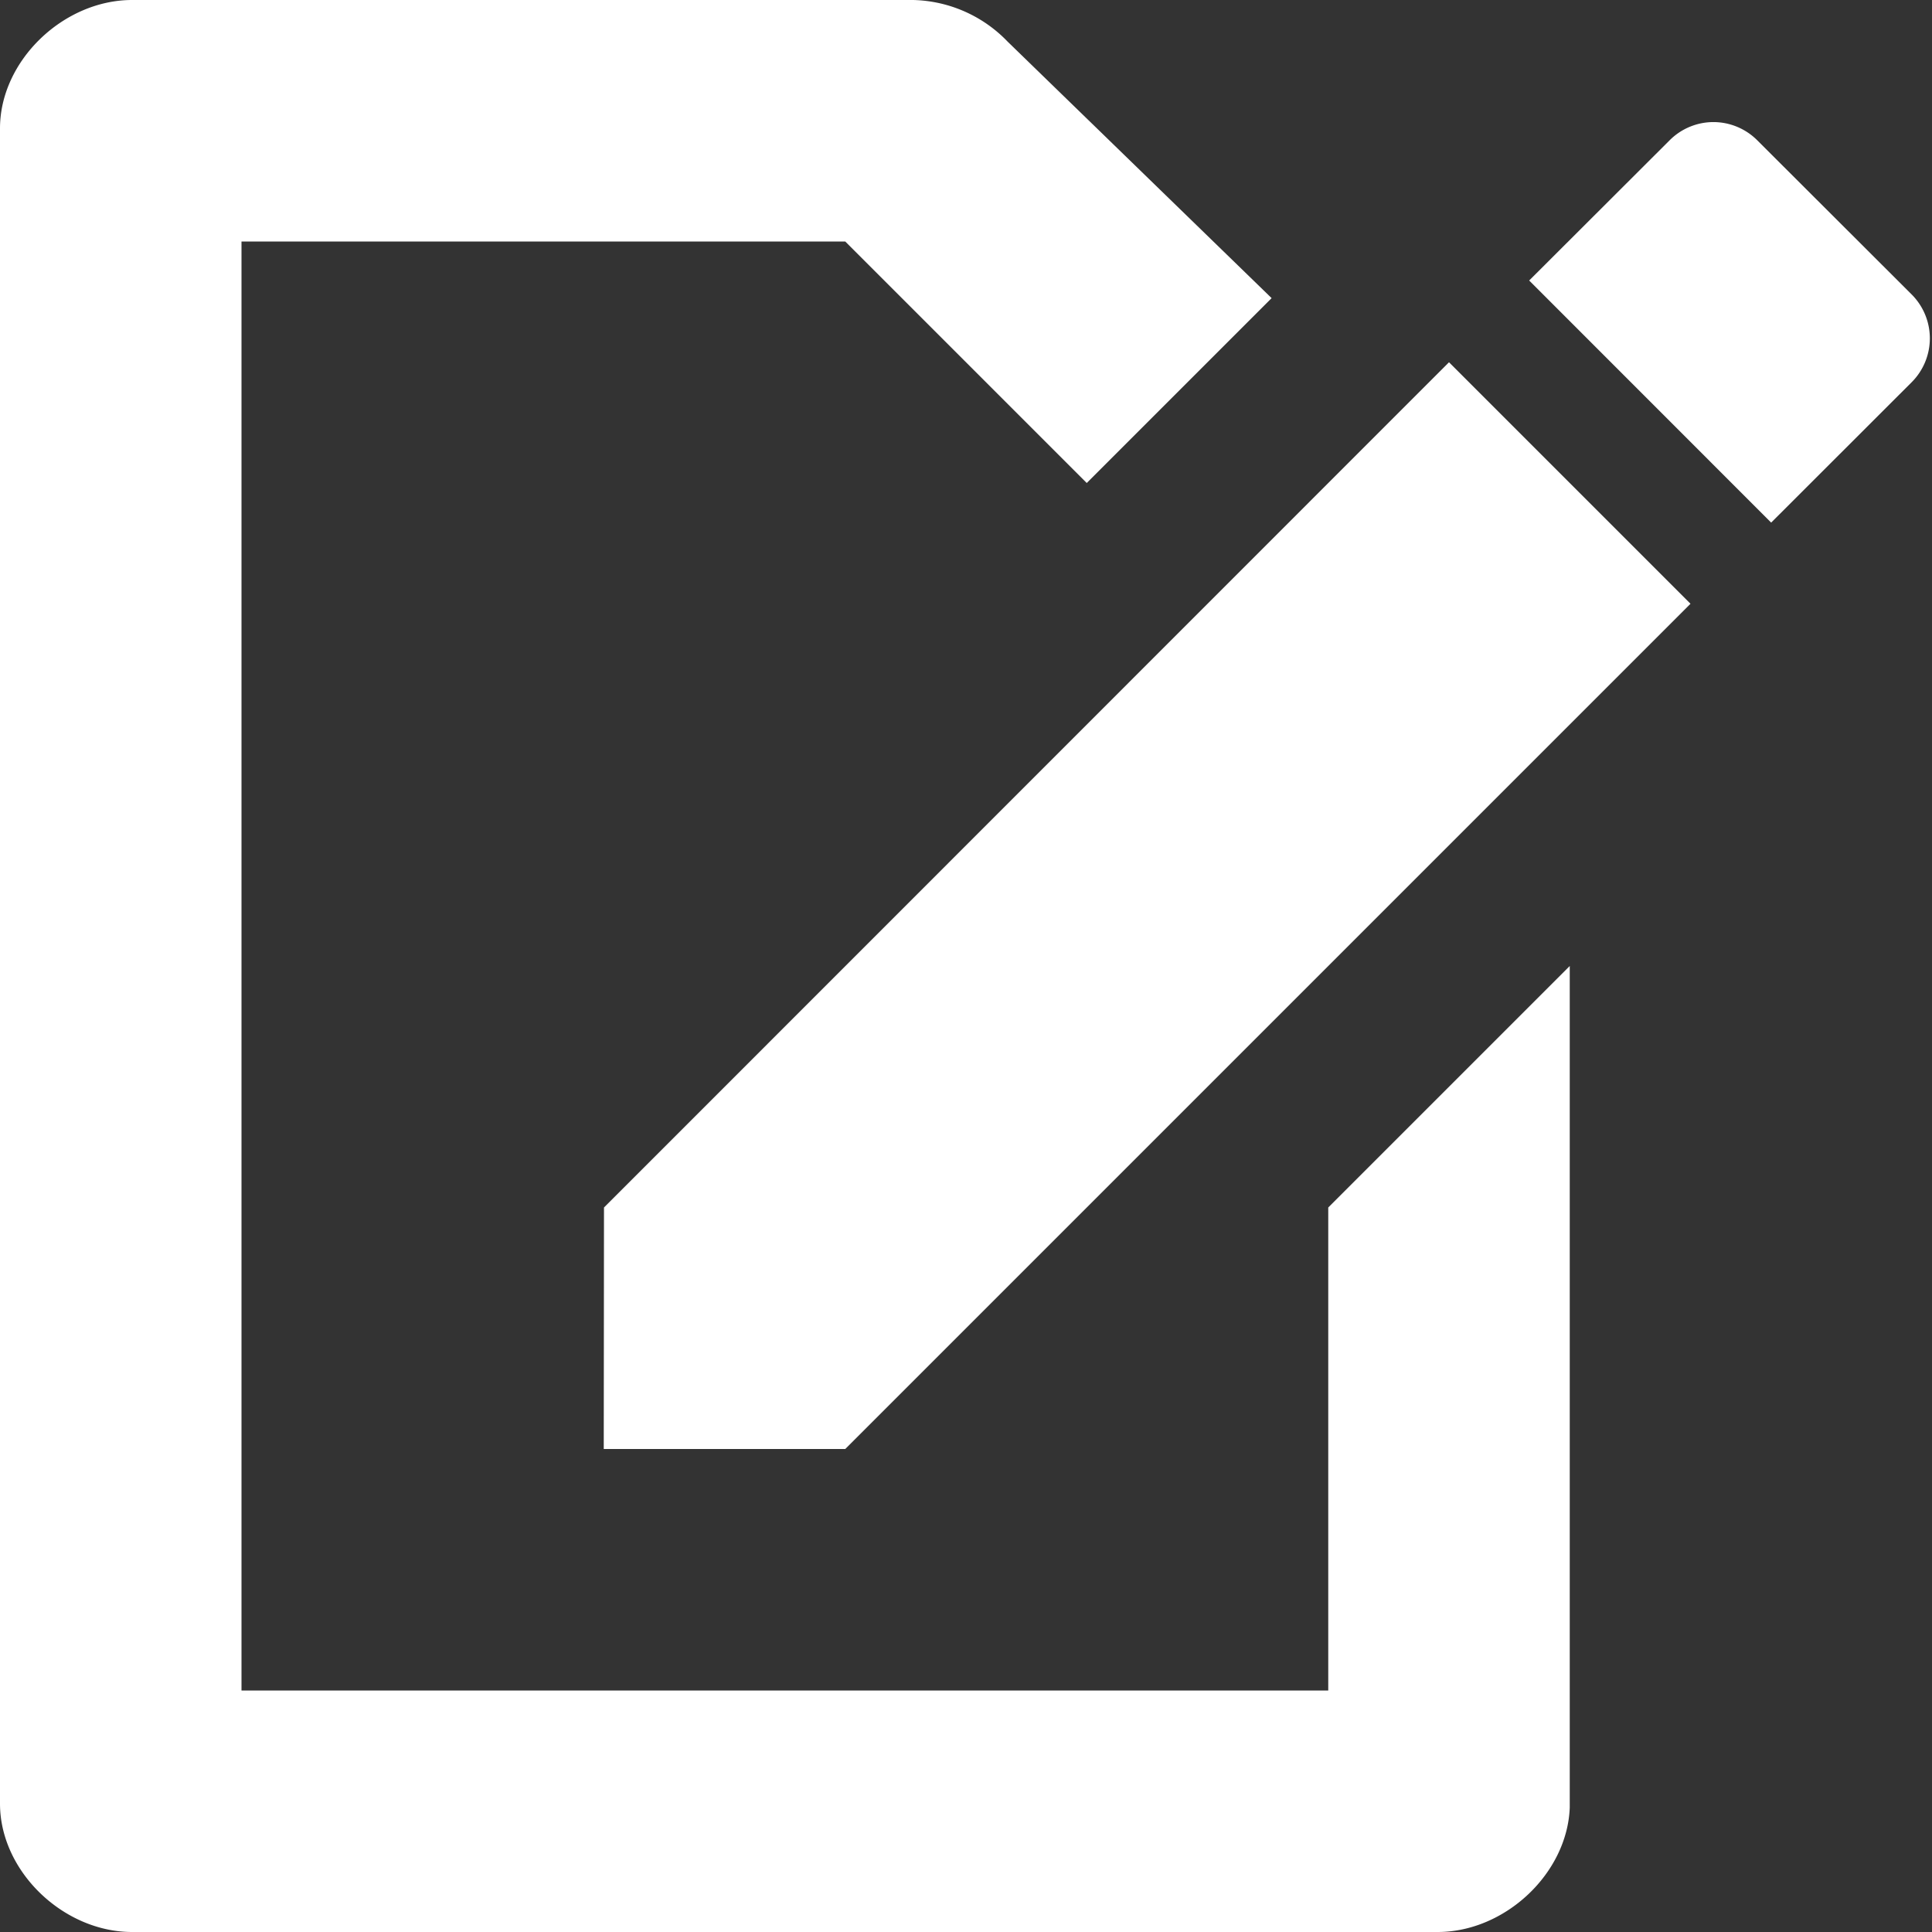
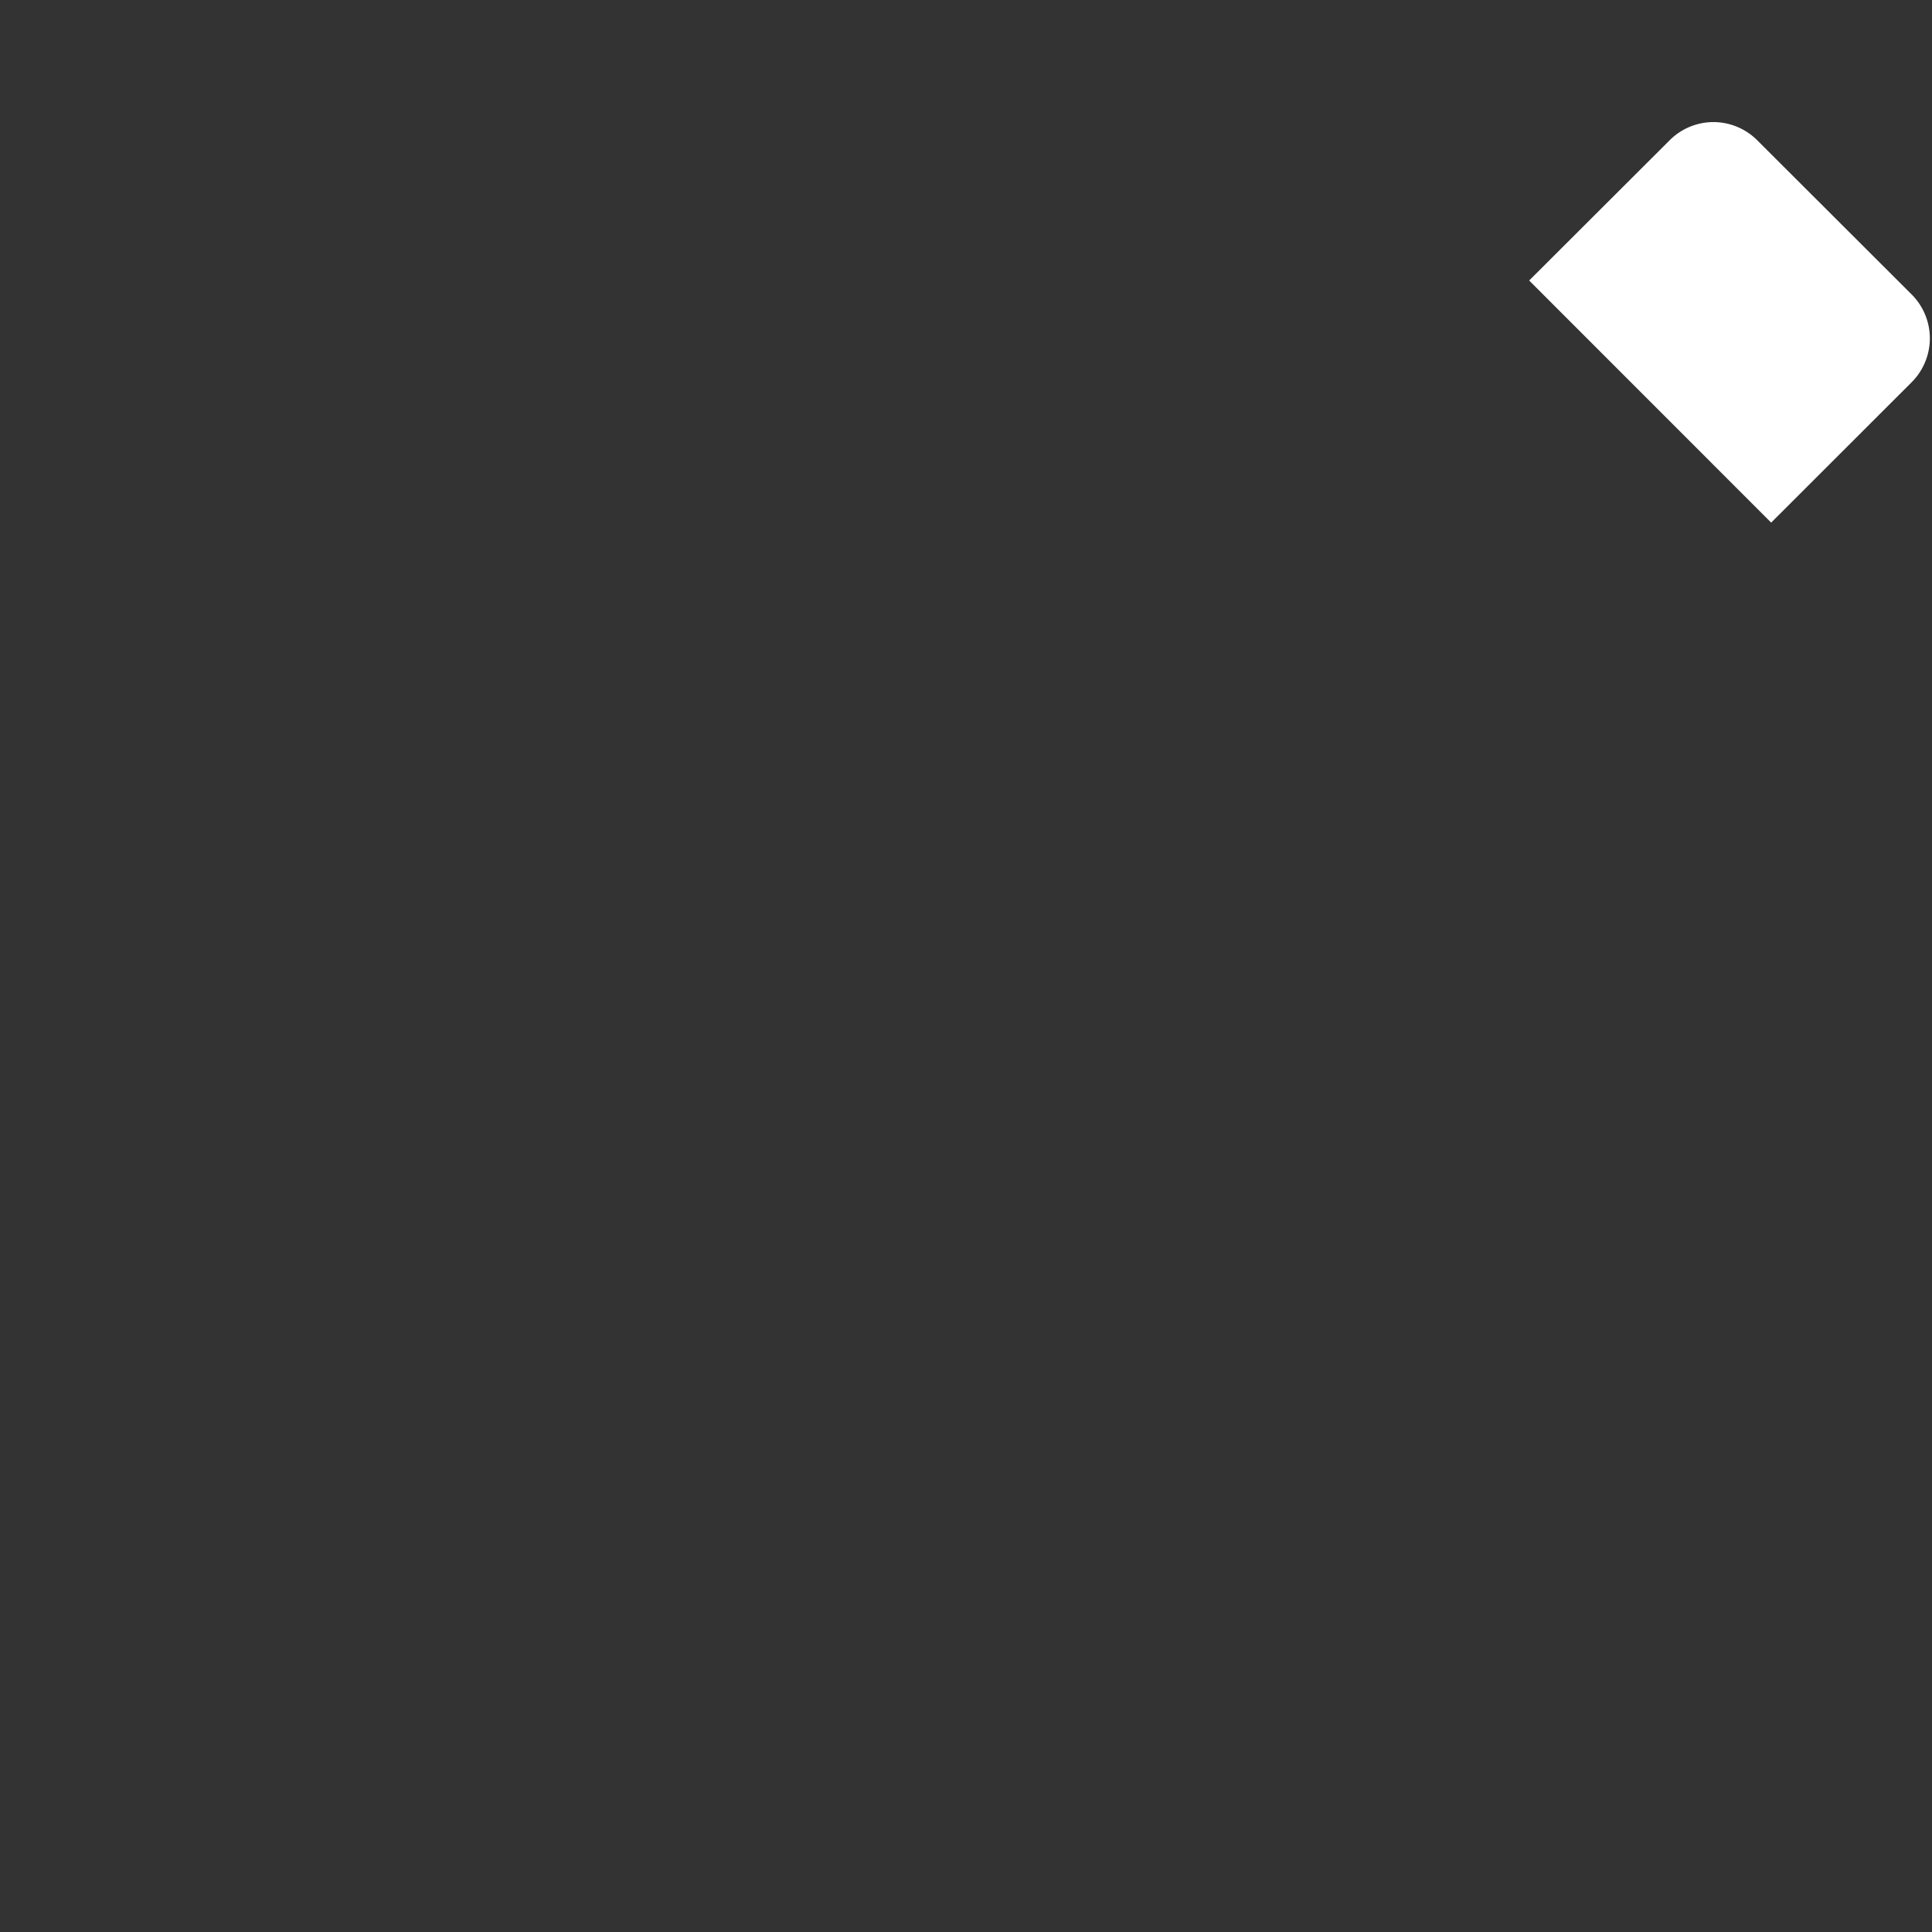
<svg xmlns="http://www.w3.org/2000/svg" width="800px" height="800px" viewBox="0 0 16 16" fill="#ffffff">
  <rect x="0" y="0" width="16" height="16" fill="#333333" stroke="none" />
  <g id="SVGRepo_bgCarrier" stroke-width="0" />
  <g id="SVGRepo_tracerCarrier" stroke-linecap="round" stroke-linejoin="round" />
  <g id="SVGRepo_iconCarrier">
    <g fill="#ffffff">
-       <path d="M5.002 10L12 3l2 2-7 7H5z" fill-rule="evenodd" />
-       <path d="M1.094 0C.525 0 0 .503 0 1.063v13.874C0 15.498.525 16 1.094 16h10.812c.558 0 1.074-.485 1.094-1.031V8l-2 2v4H2V2h5l2 2 1.531-1.531L8.344.344A1.12 1.12 0 007.563 0z" style="line-height:normal;-inkscape-font-specification:Sans;text-indent:0;text-align:start;text-decoration-line:none;text-transform:none;marker:none" color="#ffffff" font-weight="400" font-family="Sans" overflow="visible" />
      <path d="M14.19 1.011a.513.513 0 00-.364.152l-1.162 1.16 2.004 2.005 1.163-1.162a.514.514 0 000-.728l-1.277-1.275a.514.514 0 00-.364-.152z" style="isolation:auto;mix-blend-mode:normal;marker:none" color="#ffffff" overflow="visible" fill-rule="evenodd" />
    </g>
  </g>
</svg>